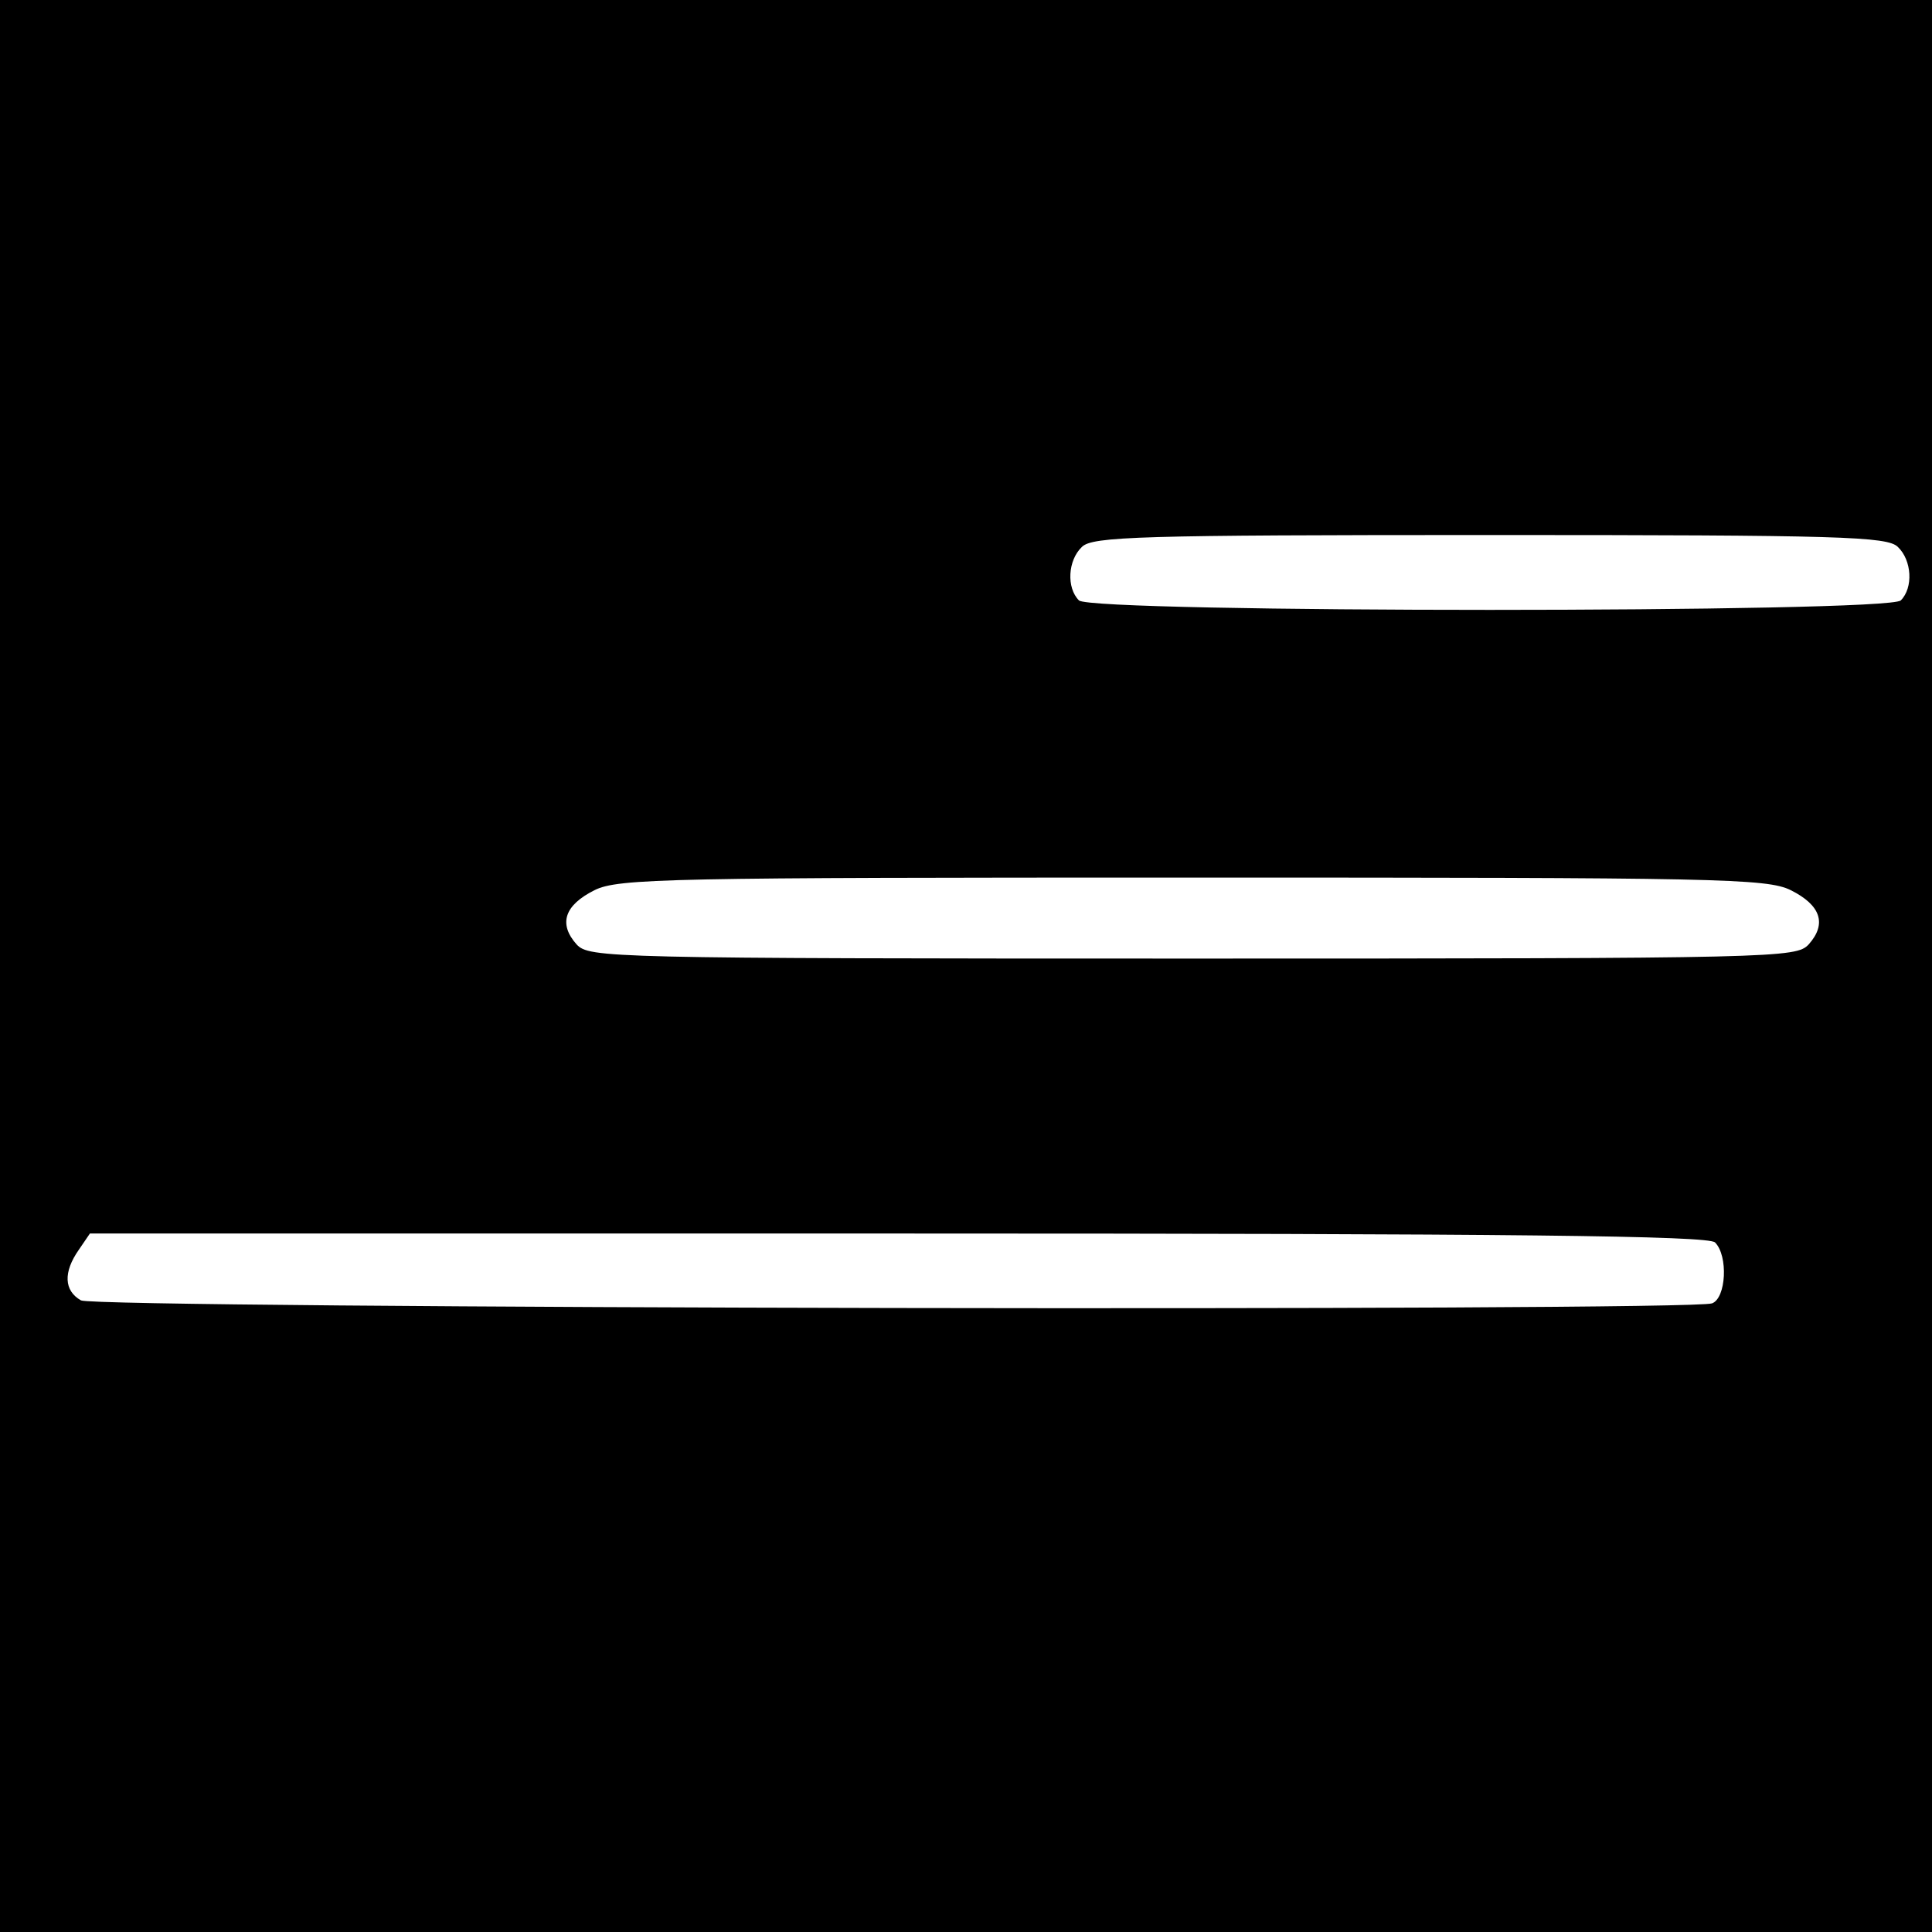
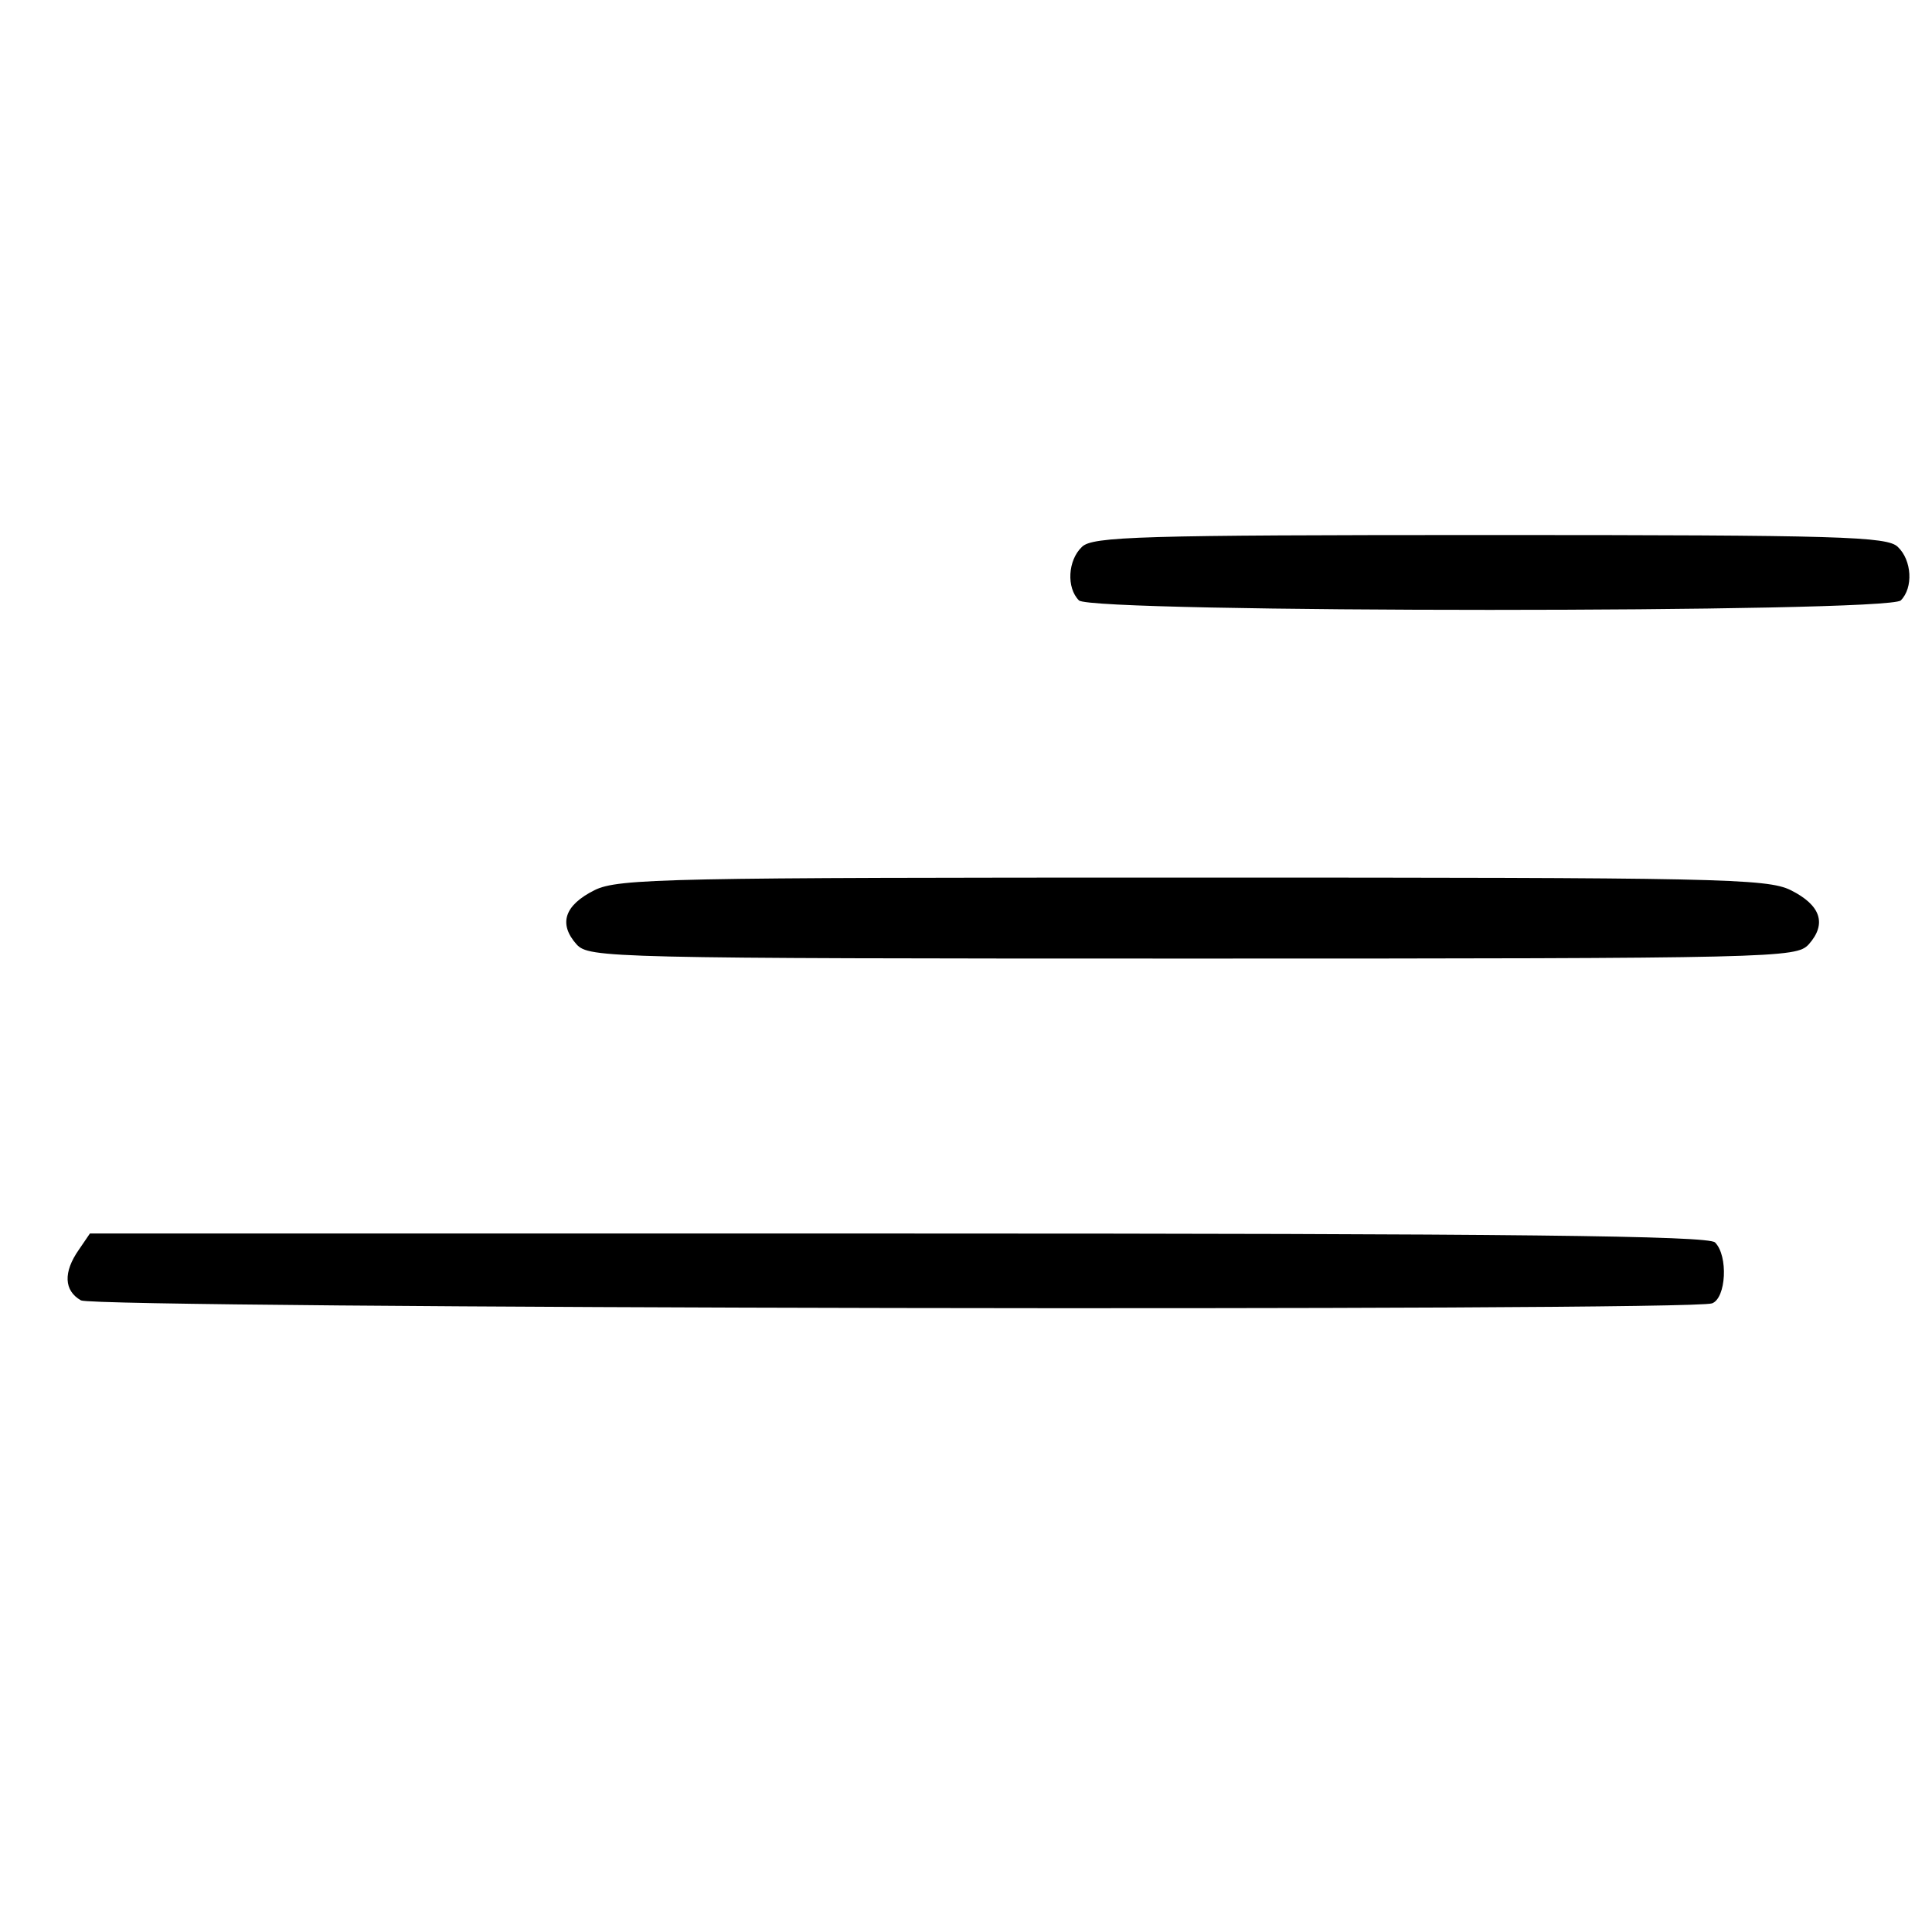
<svg xmlns="http://www.w3.org/2000/svg" version="1.0" width="260pt" height="260pt" viewBox="0 0 260 260" preserveAspectRatio="xMidYMid meet">
  <g transform="translate(0,260) scale(0.1,-0.1)" fill="#000000" stroke="none">
-     <path d="M0 1300 l0 -1300 1300 0 1300 0 0 1300 0 1300 -1300 0 -1300 0 0 -1300z m2554 564 c19 -18 21 -55 4 -72 -17 -17 -1089 -17 -1106 0 -17 17 -15 54 4 72 14 14 77 16 549 16 472 0 535 -2 549 -16z m-144 -462 c40 -20 49 -45 24 -73 -17 -18 -40 -19 -829 -19 -789 0 -812 1 -829 19 -25 28 -16 53 24 73 32 16 100 17 805 17 705 0 773 -1 805 -17z m-102 -474 c18 -18 15 -75 -4 -82 -30 -11 -2174 -7 -2195 4 -23 13 -24 38 -3 68 l15 22 1088 0 c832 0 1090 -3 1099 -12z" />
+     <path d="M0 1300 z m2554 564 c19 -18 21 -55 4 -72 -17 -17 -1089 -17 -1106 0 -17 17 -15 54 4 72 14 14 77 16 549 16 472 0 535 -2 549 -16z m-144 -462 c40 -20 49 -45 24 -73 -17 -18 -40 -19 -829 -19 -789 0 -812 1 -829 19 -25 28 -16 53 24 73 32 16 100 17 805 17 705 0 773 -1 805 -17z m-102 -474 c18 -18 15 -75 -4 -82 -30 -11 -2174 -7 -2195 4 -23 13 -24 38 -3 68 l15 22 1088 0 c832 0 1090 -3 1099 -12z" />
  </g>
</svg>